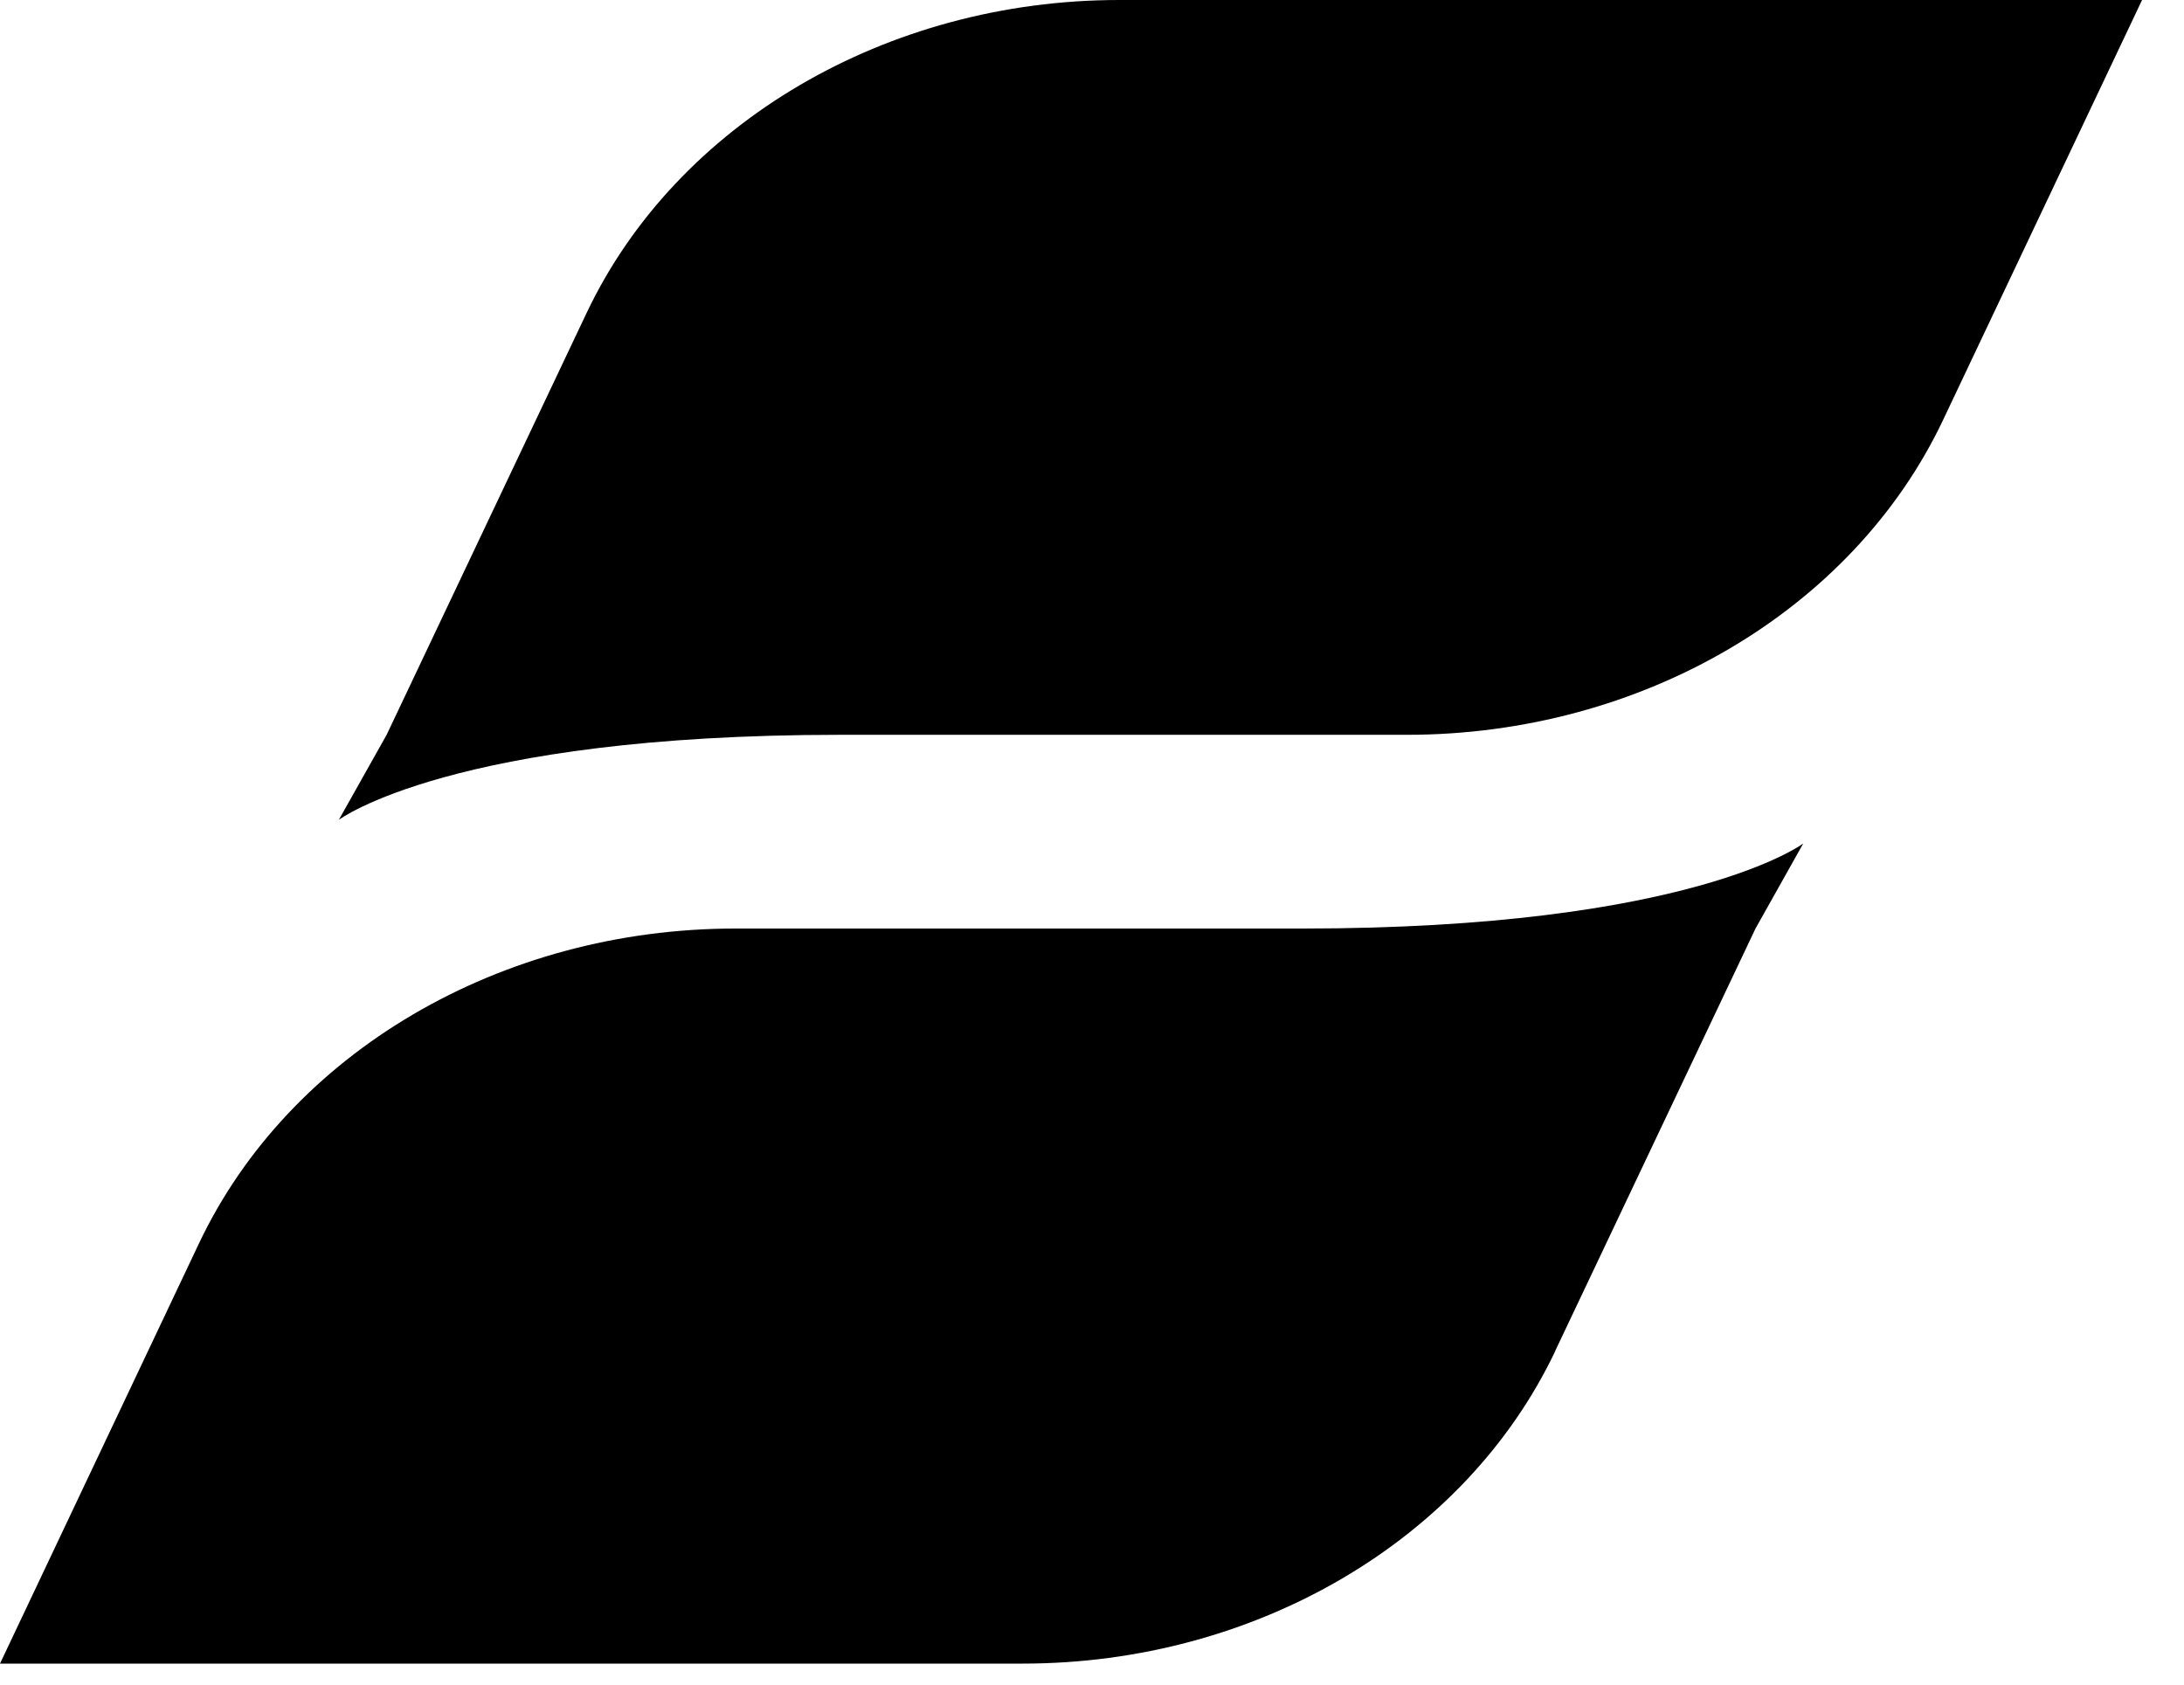
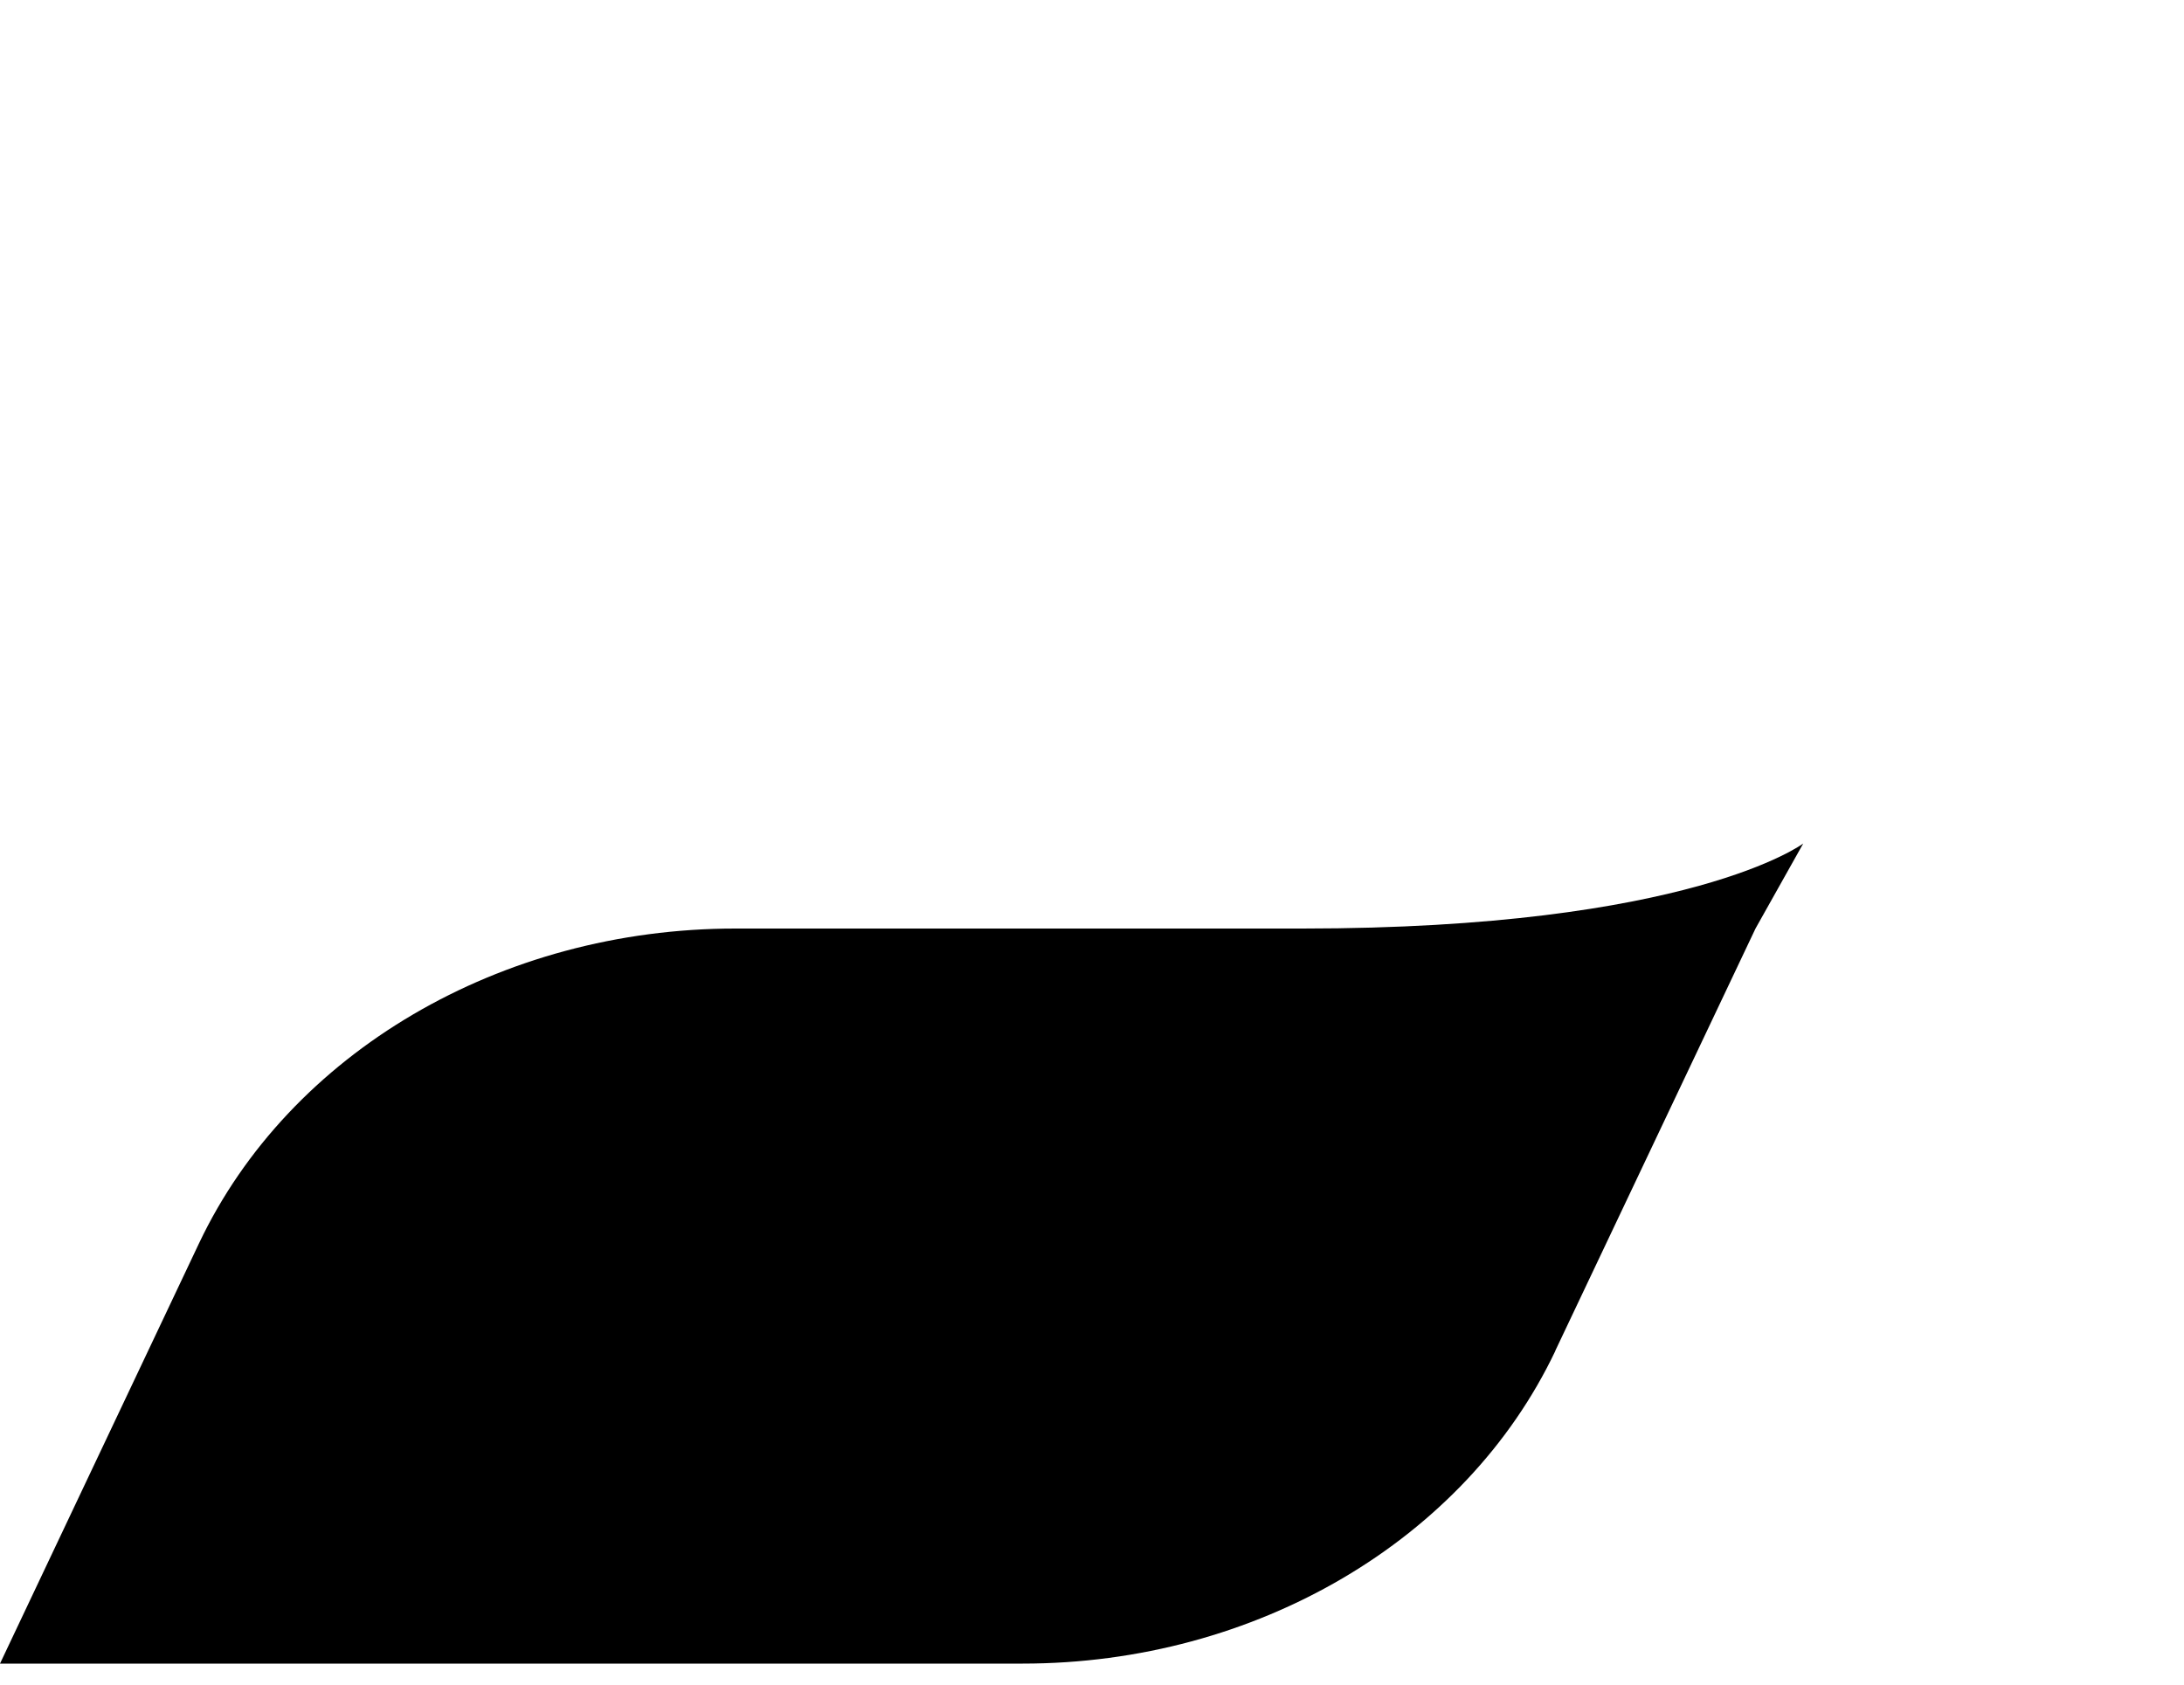
<svg xmlns="http://www.w3.org/2000/svg" width="35" height="27" viewBox="0 0 35 27" fill="none">
-   <path d="M9.403 5.011L6.196 11.777L5.43 13.14C5.43 13.14 7.237 11.777 13.459 11.777H22.545C26.303 11.777 29.691 9.789 31.14 6.729L34.328 0H17.938C14.206 0 10.844 1.978 9.403 5.011Z" fill="black" />
  <path d="M24.925 21.648L28.133 14.882L28.898 13.519C28.898 13.519 27.091 14.882 20.869 14.882H11.784C8.025 14.882 4.637 16.87 3.188 19.93L0 26.663H16.39C20.122 26.663 23.484 24.685 24.925 21.652V21.648Z" fill="black" />
</svg>